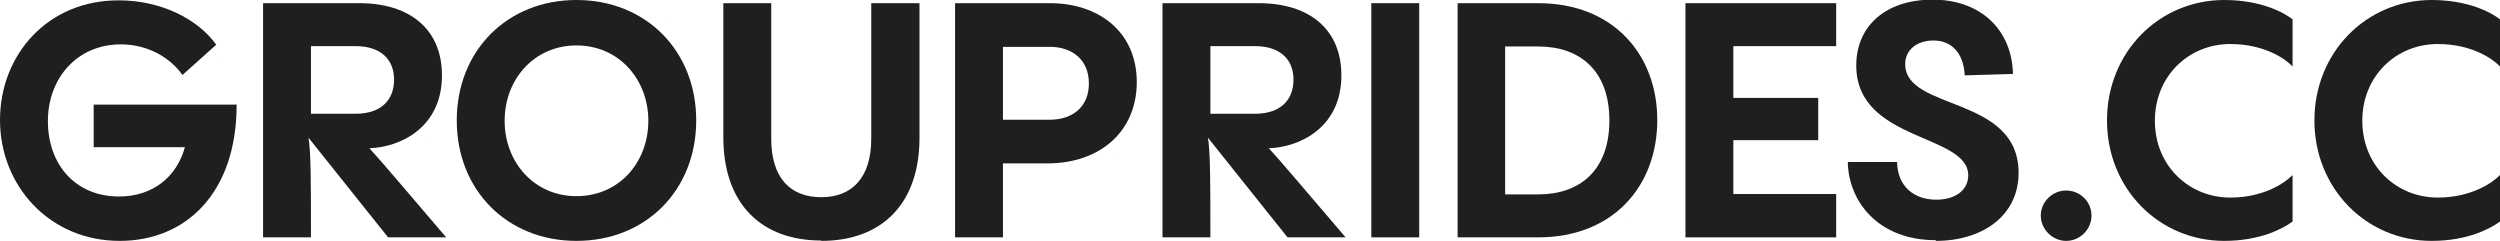
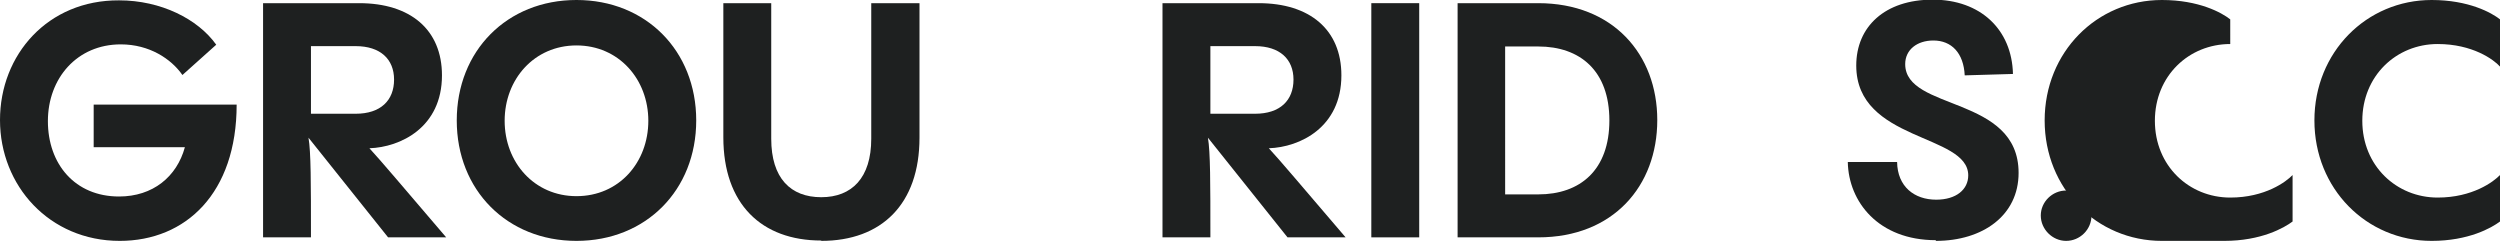
<svg xmlns="http://www.w3.org/2000/svg" id="Ebene_2" data-name="Ebene 2" viewBox="0 0 70.99 6.84">
  <defs>
    <style>
      .cls-1 {
        fill: #1e2020;
        stroke-width: 0px;
      }
    </style>
  </defs>
  <g id="Ebene_1-2" data-name="Ebene 1">
    <path class="cls-1" d="m2.66,4.18h2.59c-.23.84-.91,1.4-1.87,1.4-1.25,0-2.02-.92-2.02-2.14s.83-2.18,2.07-2.18c.81,0,1.43.41,1.75.87l.96-.86c-.52-.73-1.57-1.26-2.76-1.26C1.36,0,0,1.55,0,3.41s1.4,3.43,3.4,3.43c1.88,0,3.32-1.36,3.32-3.87H2.66v1.21Z" />
    <path class="cls-1" d="m12.67,6.74c-1.25-1.46-1.83-2.15-2.18-2.53.88-.03,2.06-.59,2.06-2.07C12.55.84,11.65.09,10.2.09h-2.73v6.65h1.36c0-1.55,0-2.42-.07-2.83l2.26,2.83h1.66Zm-1.48-4.48c0,.59-.38.97-1.09.97h-1.27v-1.92h1.27c.7,0,1.09.37,1.09.95Z" />
    <path class="cls-1" d="m16.37,6.84c1.97,0,3.4-1.44,3.4-3.42s-1.43-3.42-3.4-3.42-3.4,1.44-3.4,3.42,1.43,3.42,3.4,3.42Zm0-1.27c-1.2,0-2.04-.96-2.04-2.14s.84-2.14,2.04-2.14,2.04.96,2.04,2.14-.83,2.14-2.04,2.14Z" />
    <path class="cls-1" d="m23.32,6.84c1.71,0,2.79-1.04,2.79-2.93V.09h-1.37v3.85c0,1.11-.55,1.66-1.42,1.66s-1.42-.54-1.42-1.66V.09h-1.36v3.81c0,1.89,1.08,2.93,2.78,2.93Z" />
-     <path class="cls-1" d="m27.12.09v6.65h1.36v-2.1h1.26c1.49,0,2.54-.9,2.54-2.31S31.22.09,29.81.09h-2.69Zm1.36,3.31V1.33h1.33c.64,0,1.11.37,1.11,1.04s-.47,1.03-1.11,1.03h-1.33Z" />
    <path class="cls-1" d="m38.21,6.74c-1.25-1.46-1.83-2.15-2.18-2.53.88-.03,2.06-.59,2.06-2.07,0-1.3-.9-2.05-2.35-2.05h-2.73v6.65h1.36c0-1.55,0-2.42-.07-2.83l2.26,2.83h1.66Zm-1.48-4.48c0,.59-.38.97-1.09.97h-1.27v-1.92h1.27c.7,0,1.09.37,1.09.95Z" />
    <path class="cls-1" d="m40.3,6.74V.09h-1.36v6.65h1.36Z" />
    <path class="cls-1" d="m43.68,6.74c2.13,0,3.38-1.46,3.38-3.33S45.8.09,43.68.09h-2.29v6.65h2.29Zm-.94-5.42h.94c1.19,0,2.02.69,2.02,2.1s-.83,2.1-2.02,2.1h-.94V1.32Z" />
-     <path class="cls-1" d="m52.14.09h-4.28v6.65h4.28v-1.23h-2.92v-1.53h2.41v-1.2h-2.41v-1.47h2.92V.09Z" />
    <path class="cls-1" d="m54.97,6.84c1.33,0,2.35-.72,2.35-1.93,0-2.21-3.22-1.75-3.22-3.09,0-.41.34-.67.8-.67.52,0,.86.36.89.99l1.37-.04c-.03-1.26-.92-2.11-2.28-2.11s-2.17.77-2.17,1.87c0,2.17,3.18,1.93,3.18,3.12,0,.4-.34.69-.91.69-.62,0-1.1-.37-1.11-1.07h-1.4c.02,1.13.87,2.22,2.5,2.22Z" />
    <path class="cls-1" d="m58.67,6.84c.39,0,.72-.32.72-.72s-.33-.71-.72-.71-.72.32-.72.71.33.72.72.72Z" />
-     <path class="cls-1" d="m63.16,6.84c1.05,0,1.7-.37,1.94-.55v-1.32c-.18.19-.78.64-1.77.64-1.17,0-2.14-.9-2.14-2.18s.97-2.18,2.14-2.18c.99,0,1.59.44,1.77.64V.55c-.24-.19-.89-.55-1.94-.55-1.85,0-3.33,1.48-3.33,3.42s1.48,3.42,3.33,3.42Z" />
+     <path class="cls-1" d="m63.16,6.84c1.05,0,1.7-.37,1.94-.55v-1.32c-.18.19-.78.64-1.77.64-1.17,0-2.14-.9-2.14-2.18s.97-2.18,2.14-2.18V.55c-.24-.19-.89-.55-1.94-.55-1.85,0-3.33,1.48-3.33,3.42s1.48,3.42,3.33,3.42Z" />
    <path class="cls-1" d="m69.05,6.84c1.05,0,1.7-.37,1.94-.55v-1.32c-.18.19-.78.64-1.77.64-1.17,0-2.14-.9-2.14-2.18s.97-2.18,2.14-2.18c.99,0,1.59.44,1.77.64V.55c-.24-.19-.89-.55-1.94-.55-1.85,0-3.33,1.48-3.33,3.42s1.48,3.42,3.33,3.42Z" />
  </g>
</svg>